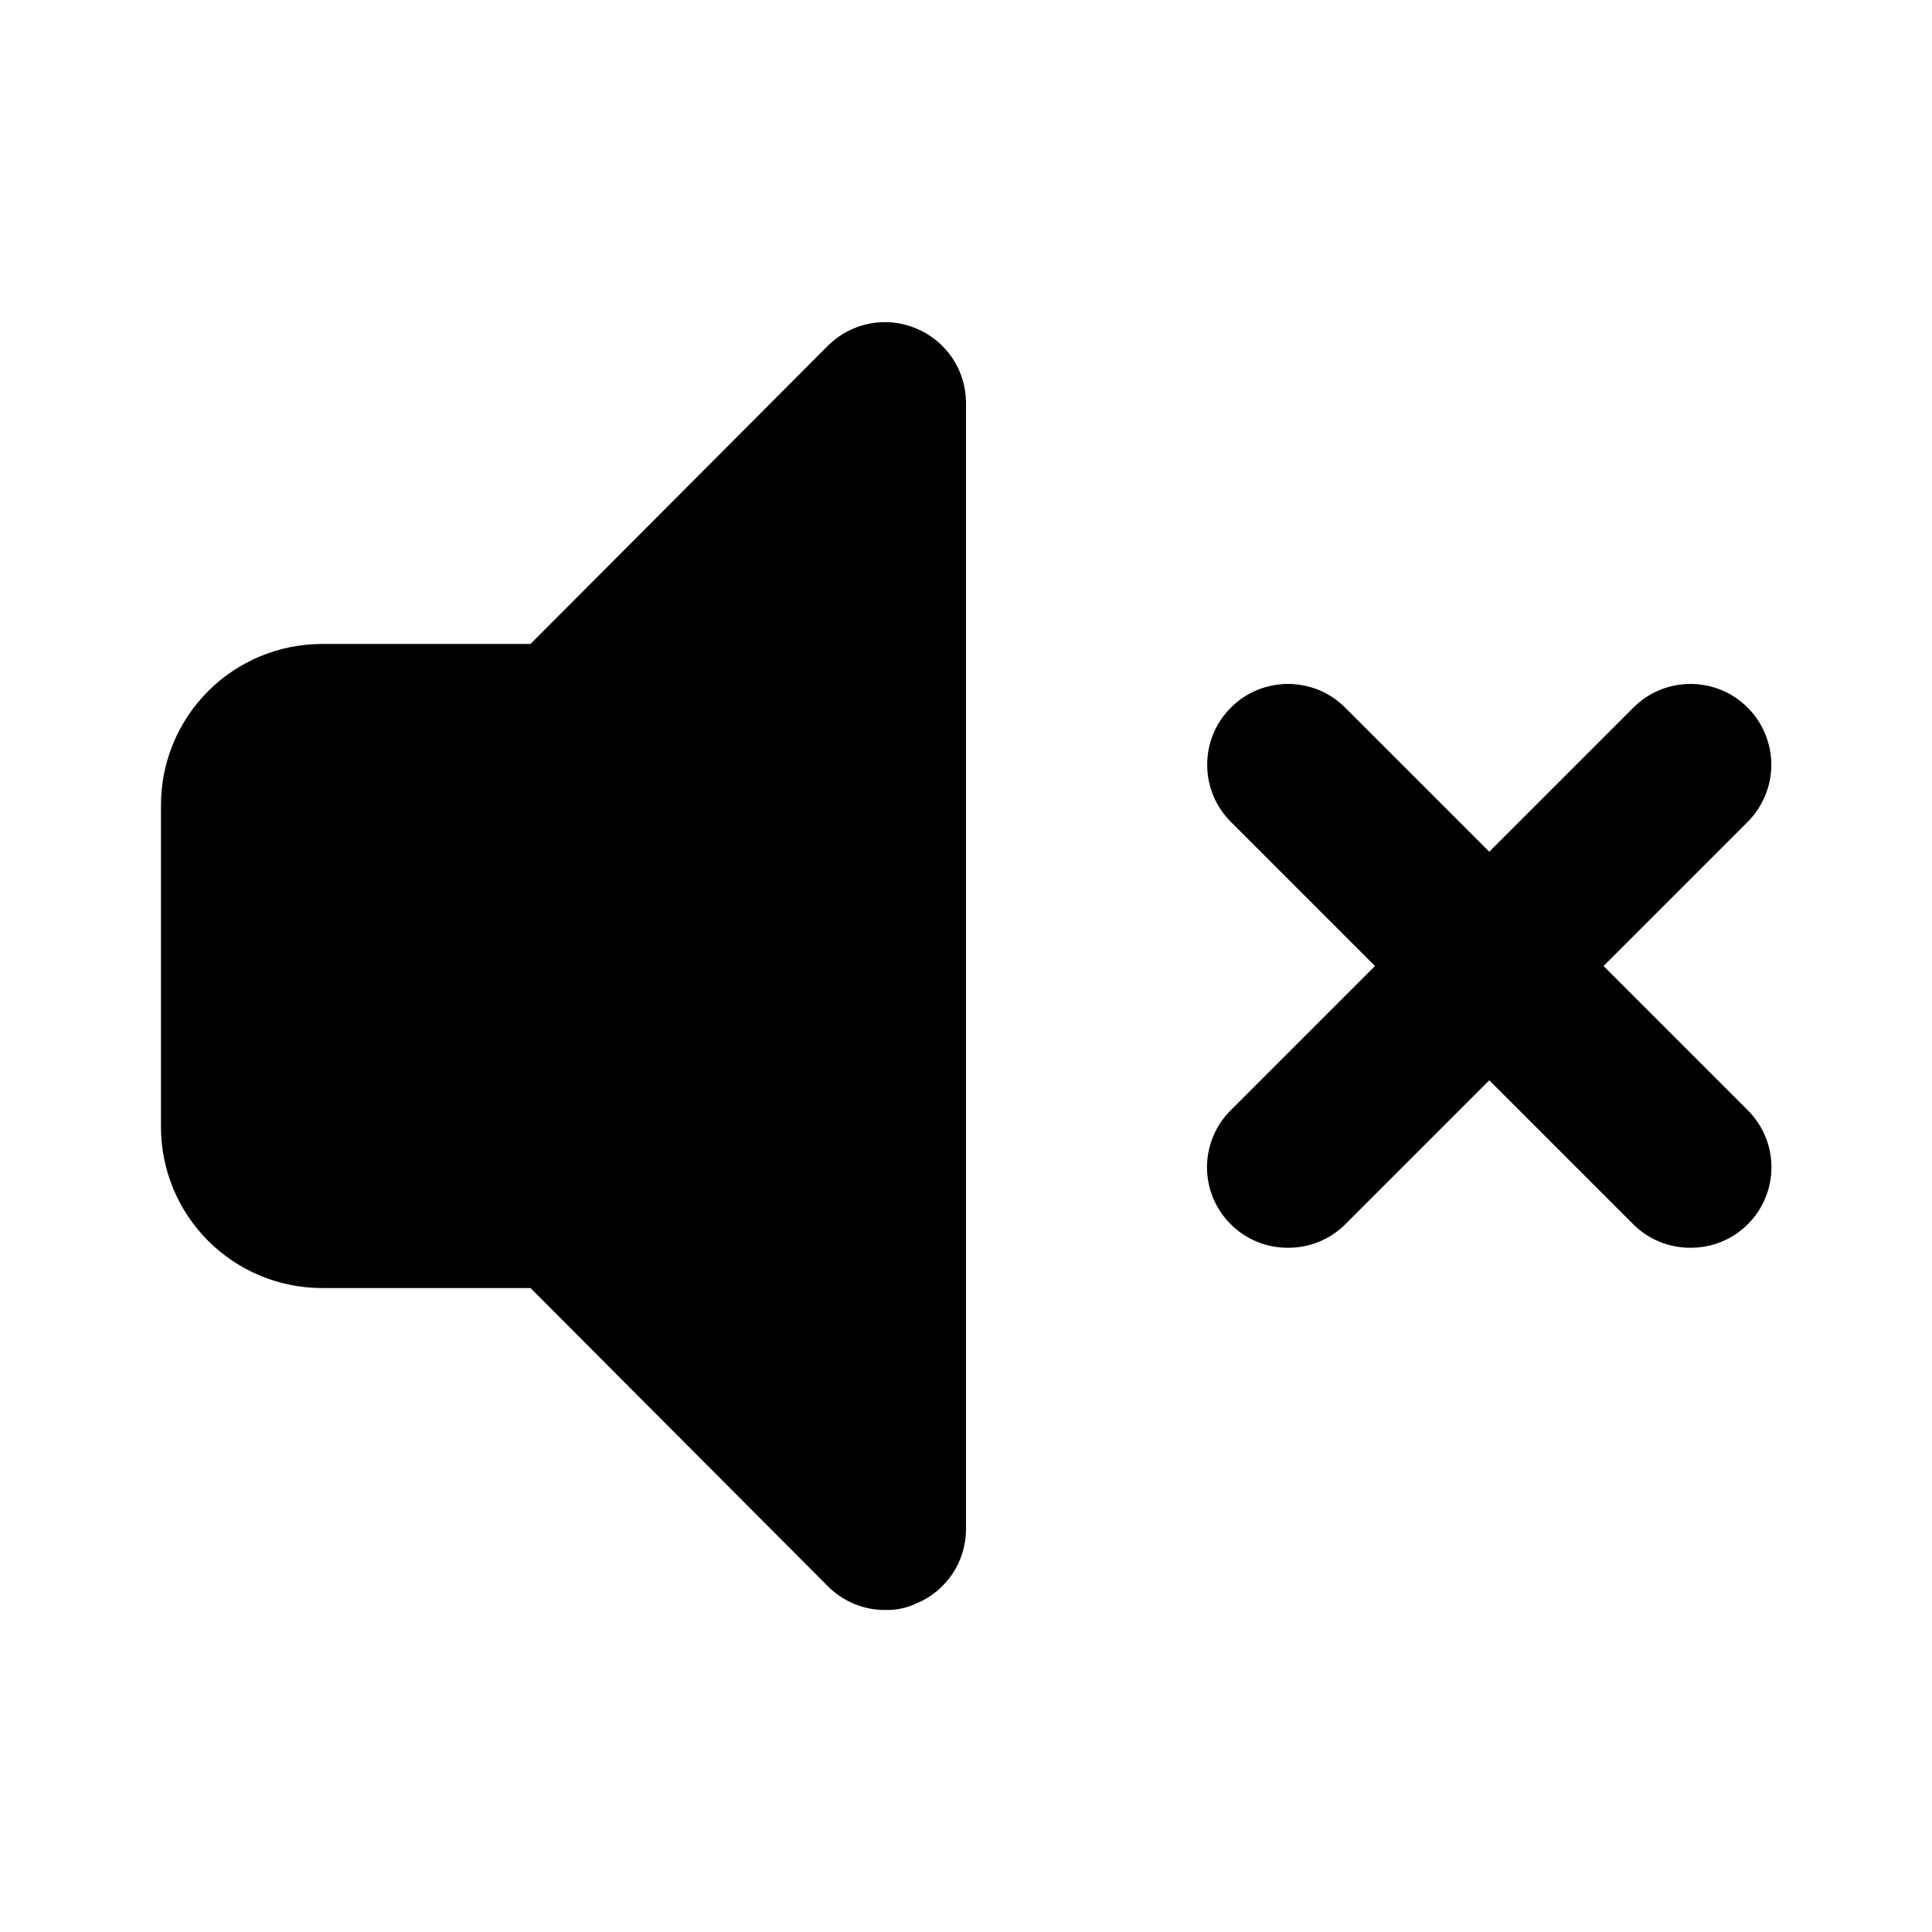
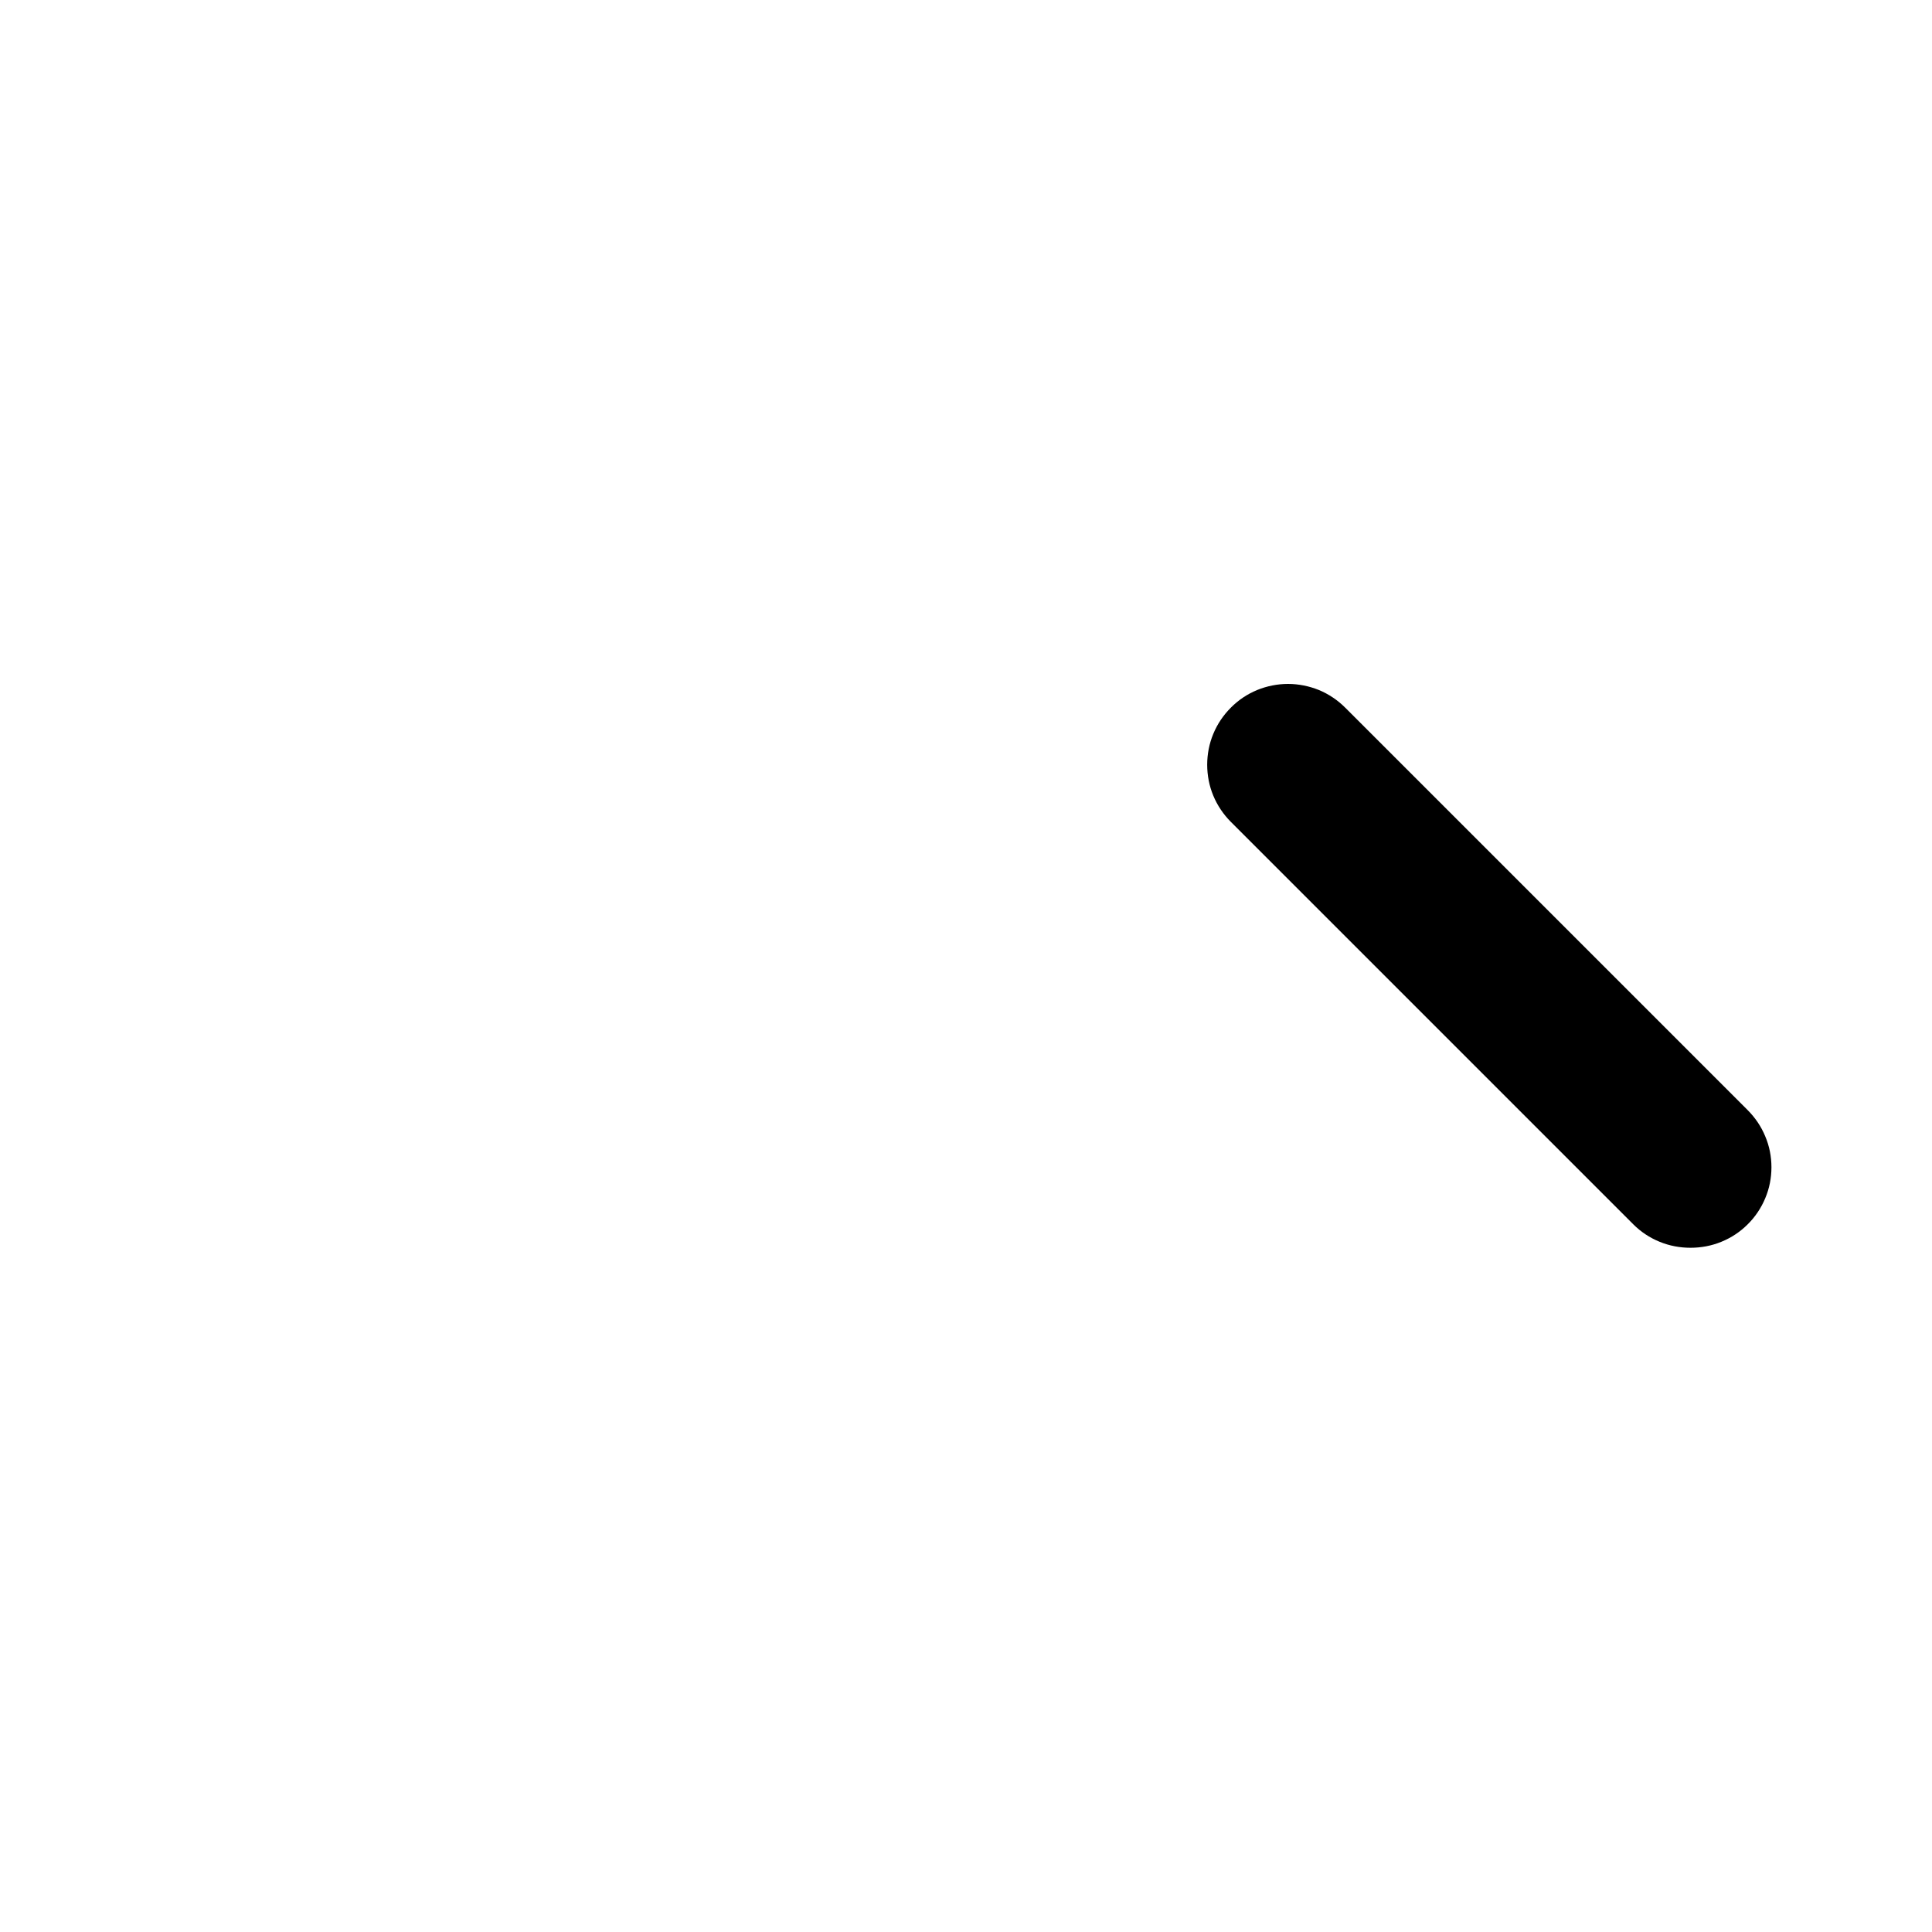
<svg xmlns="http://www.w3.org/2000/svg" width="19" height="19" viewBox="0 0 19 19" fill="none">
-   <path d="M9.009 3.23C8.865 3.169 8.706 3.153 8.553 3.182C8.399 3.212 8.258 3.286 8.146 3.396L5.217 6.333H3.167C2.747 6.333 2.344 6.5 2.047 6.797C1.75 7.094 1.583 7.497 1.583 7.917V11.083C1.583 11.503 1.75 11.906 2.047 12.203C2.344 12.5 2.747 12.667 3.167 12.667H5.217L8.146 15.604C8.22 15.677 8.308 15.735 8.404 15.775C8.501 15.814 8.604 15.834 8.708 15.833C8.812 15.836 8.915 15.814 9.009 15.77C9.154 15.711 9.277 15.61 9.365 15.48C9.452 15.351 9.499 15.198 9.5 15.042V3.958C9.499 3.802 9.452 3.649 9.365 3.52C9.277 3.39 9.154 3.289 9.009 3.23Z" fill="black" />
-   <path d="M12.667 12.271C12.562 12.271 12.459 12.252 12.363 12.212C12.266 12.173 12.179 12.115 12.105 12.041C12.03 11.968 11.972 11.88 11.931 11.784C11.891 11.687 11.87 11.584 11.87 11.479C11.87 11.375 11.891 11.271 11.931 11.175C11.972 11.078 12.03 10.991 12.105 10.917L16.063 6.959C16.137 6.885 16.224 6.826 16.321 6.786C16.417 6.747 16.521 6.726 16.625 6.726C16.729 6.726 16.833 6.747 16.929 6.786C17.026 6.826 17.113 6.885 17.187 6.959C17.261 7.033 17.319 7.12 17.359 7.217C17.399 7.313 17.42 7.416 17.42 7.521C17.42 7.625 17.399 7.729 17.359 7.825C17.319 7.921 17.261 8.009 17.187 8.083L13.229 12.041C13.155 12.115 13.067 12.173 12.971 12.212C12.874 12.252 12.771 12.271 12.667 12.271Z" fill="black" />
  <path d="M16.625 12.271C16.521 12.271 16.418 12.252 16.321 12.212C16.225 12.173 16.137 12.115 16.063 12.041L12.105 8.083C12.031 8.009 11.972 7.921 11.932 7.825C11.892 7.729 11.872 7.625 11.872 7.521C11.872 7.416 11.892 7.313 11.932 7.217C11.972 7.12 12.031 7.033 12.105 6.959C12.178 6.885 12.266 6.826 12.363 6.786C12.459 6.747 12.562 6.726 12.667 6.726C12.771 6.726 12.874 6.747 12.971 6.786C13.067 6.826 13.155 6.885 13.229 6.959L17.187 10.917C17.261 10.991 17.32 11.078 17.36 11.175C17.401 11.271 17.421 11.375 17.421 11.479C17.421 11.584 17.401 11.687 17.36 11.784C17.32 11.88 17.261 11.968 17.187 12.041C17.113 12.115 17.025 12.173 16.929 12.212C16.832 12.252 16.729 12.271 16.625 12.271Z" fill="black" />
</svg>